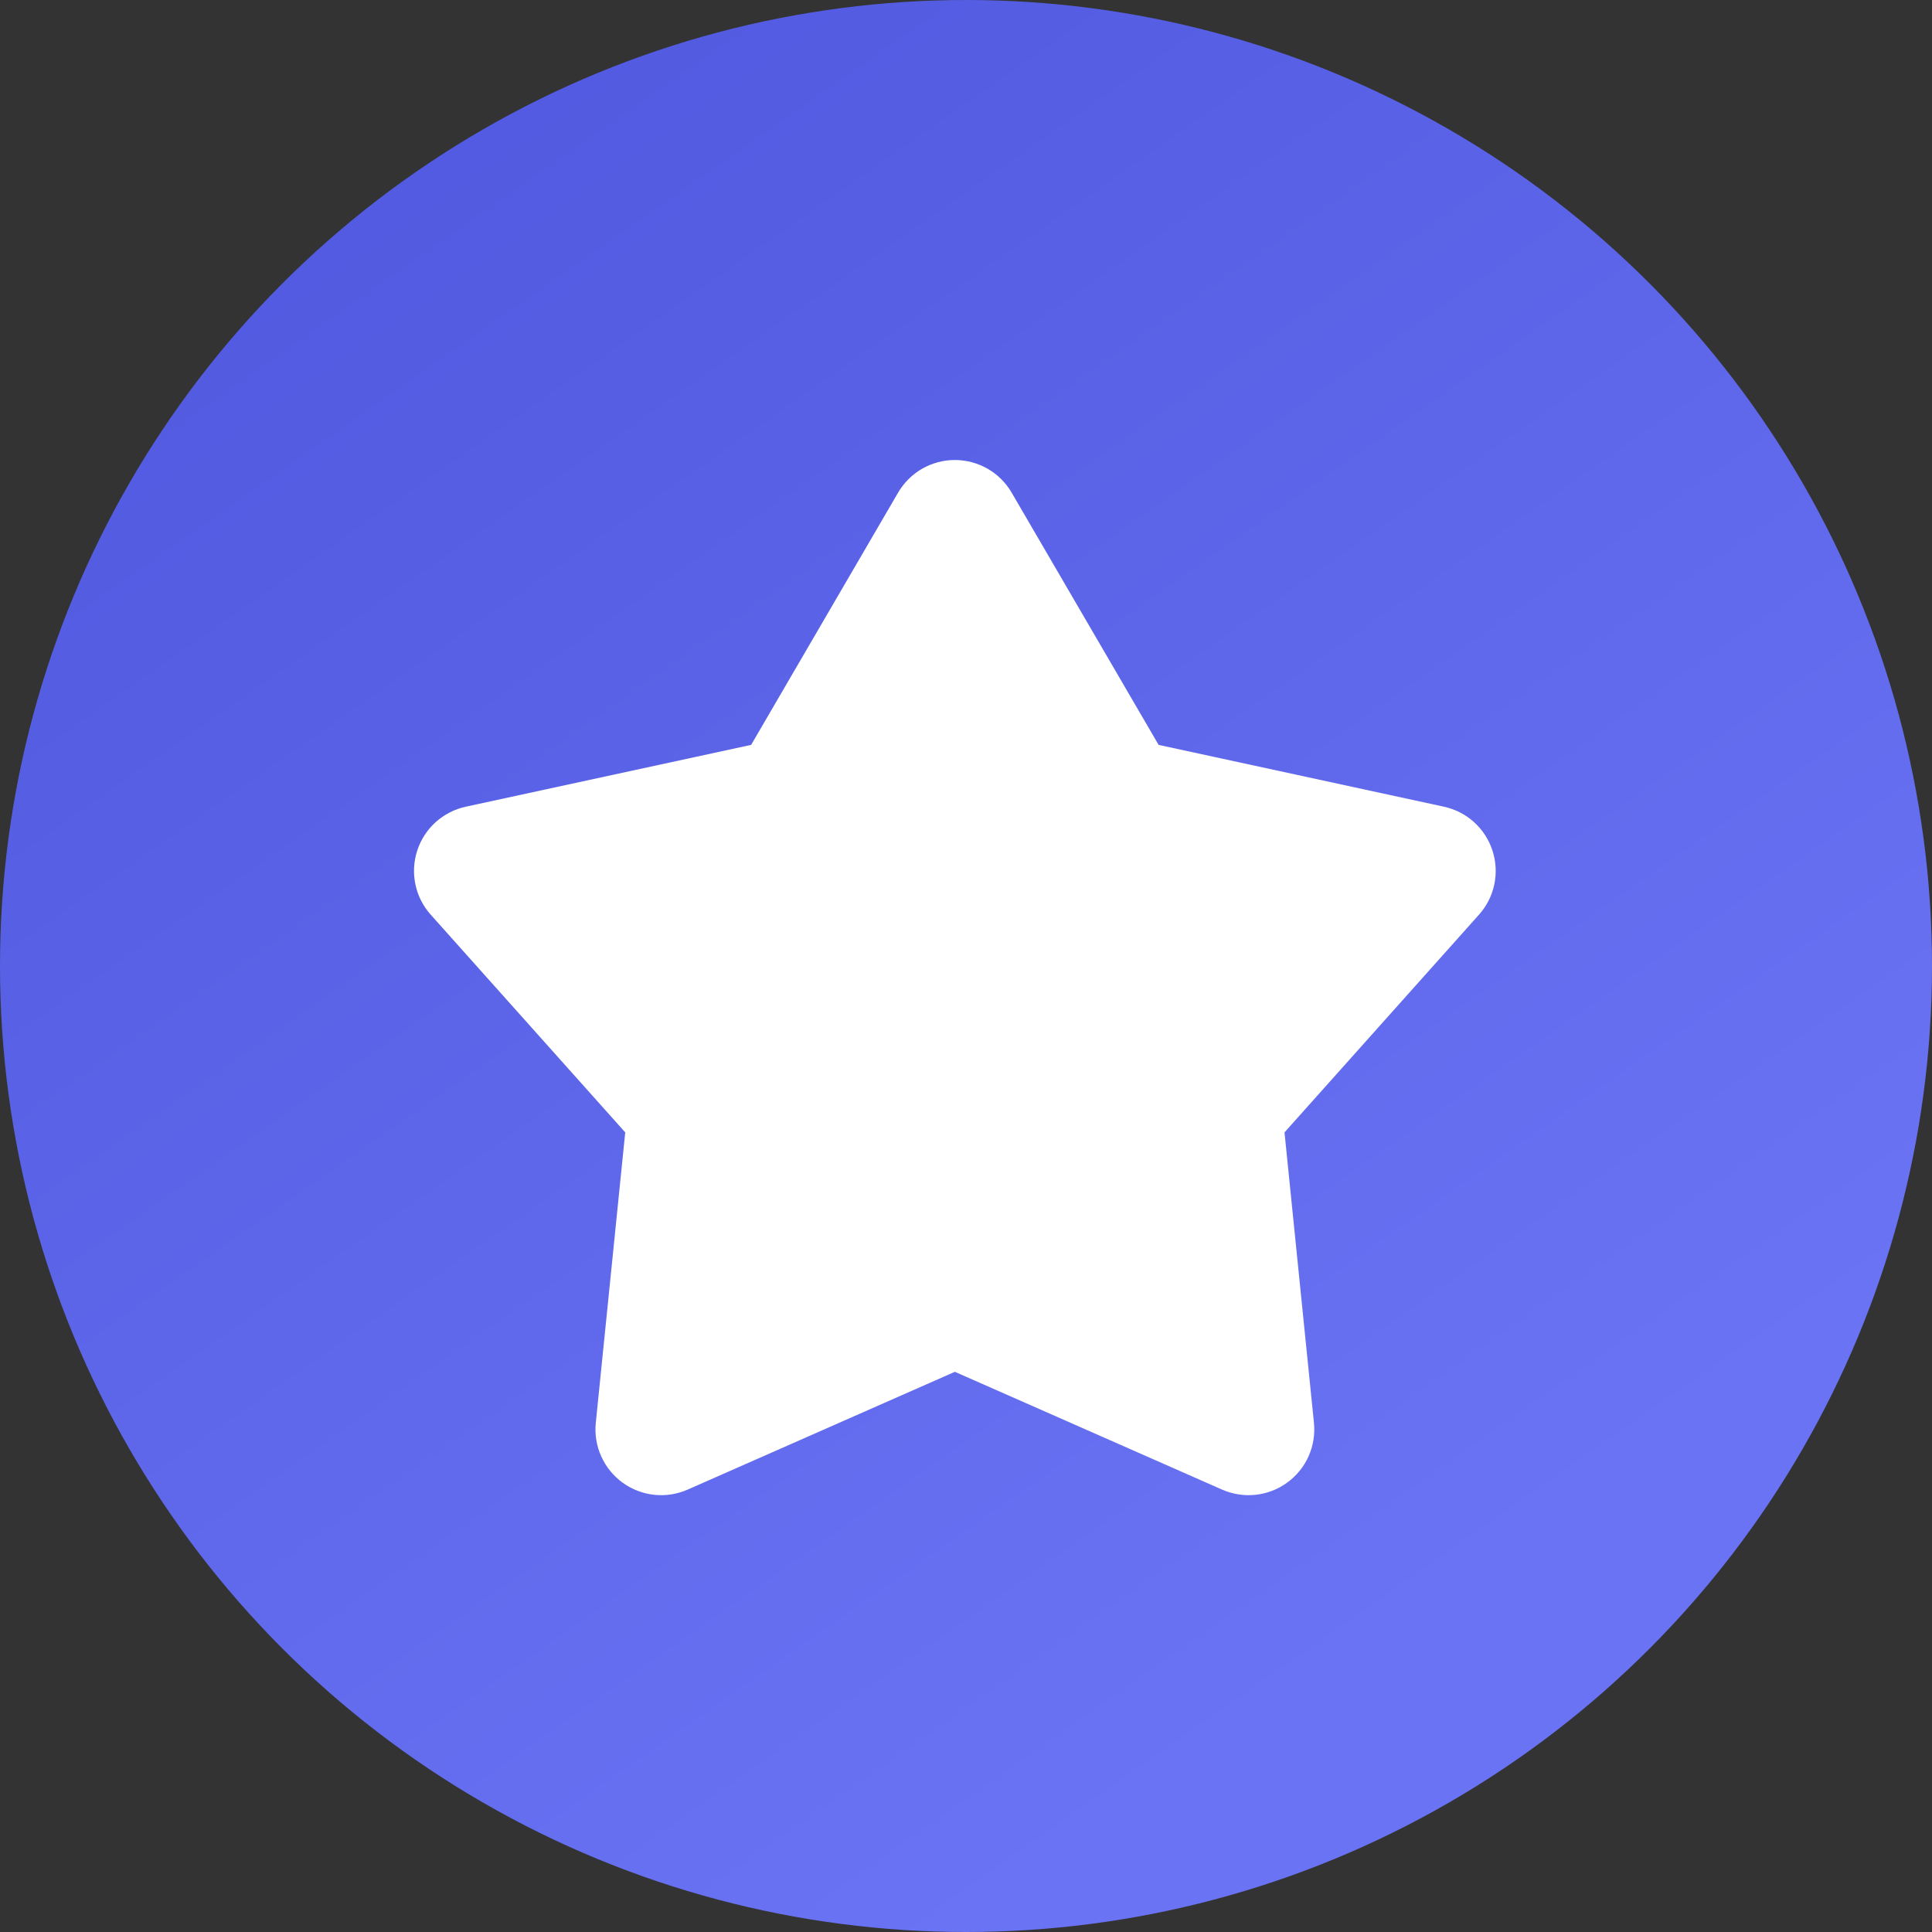
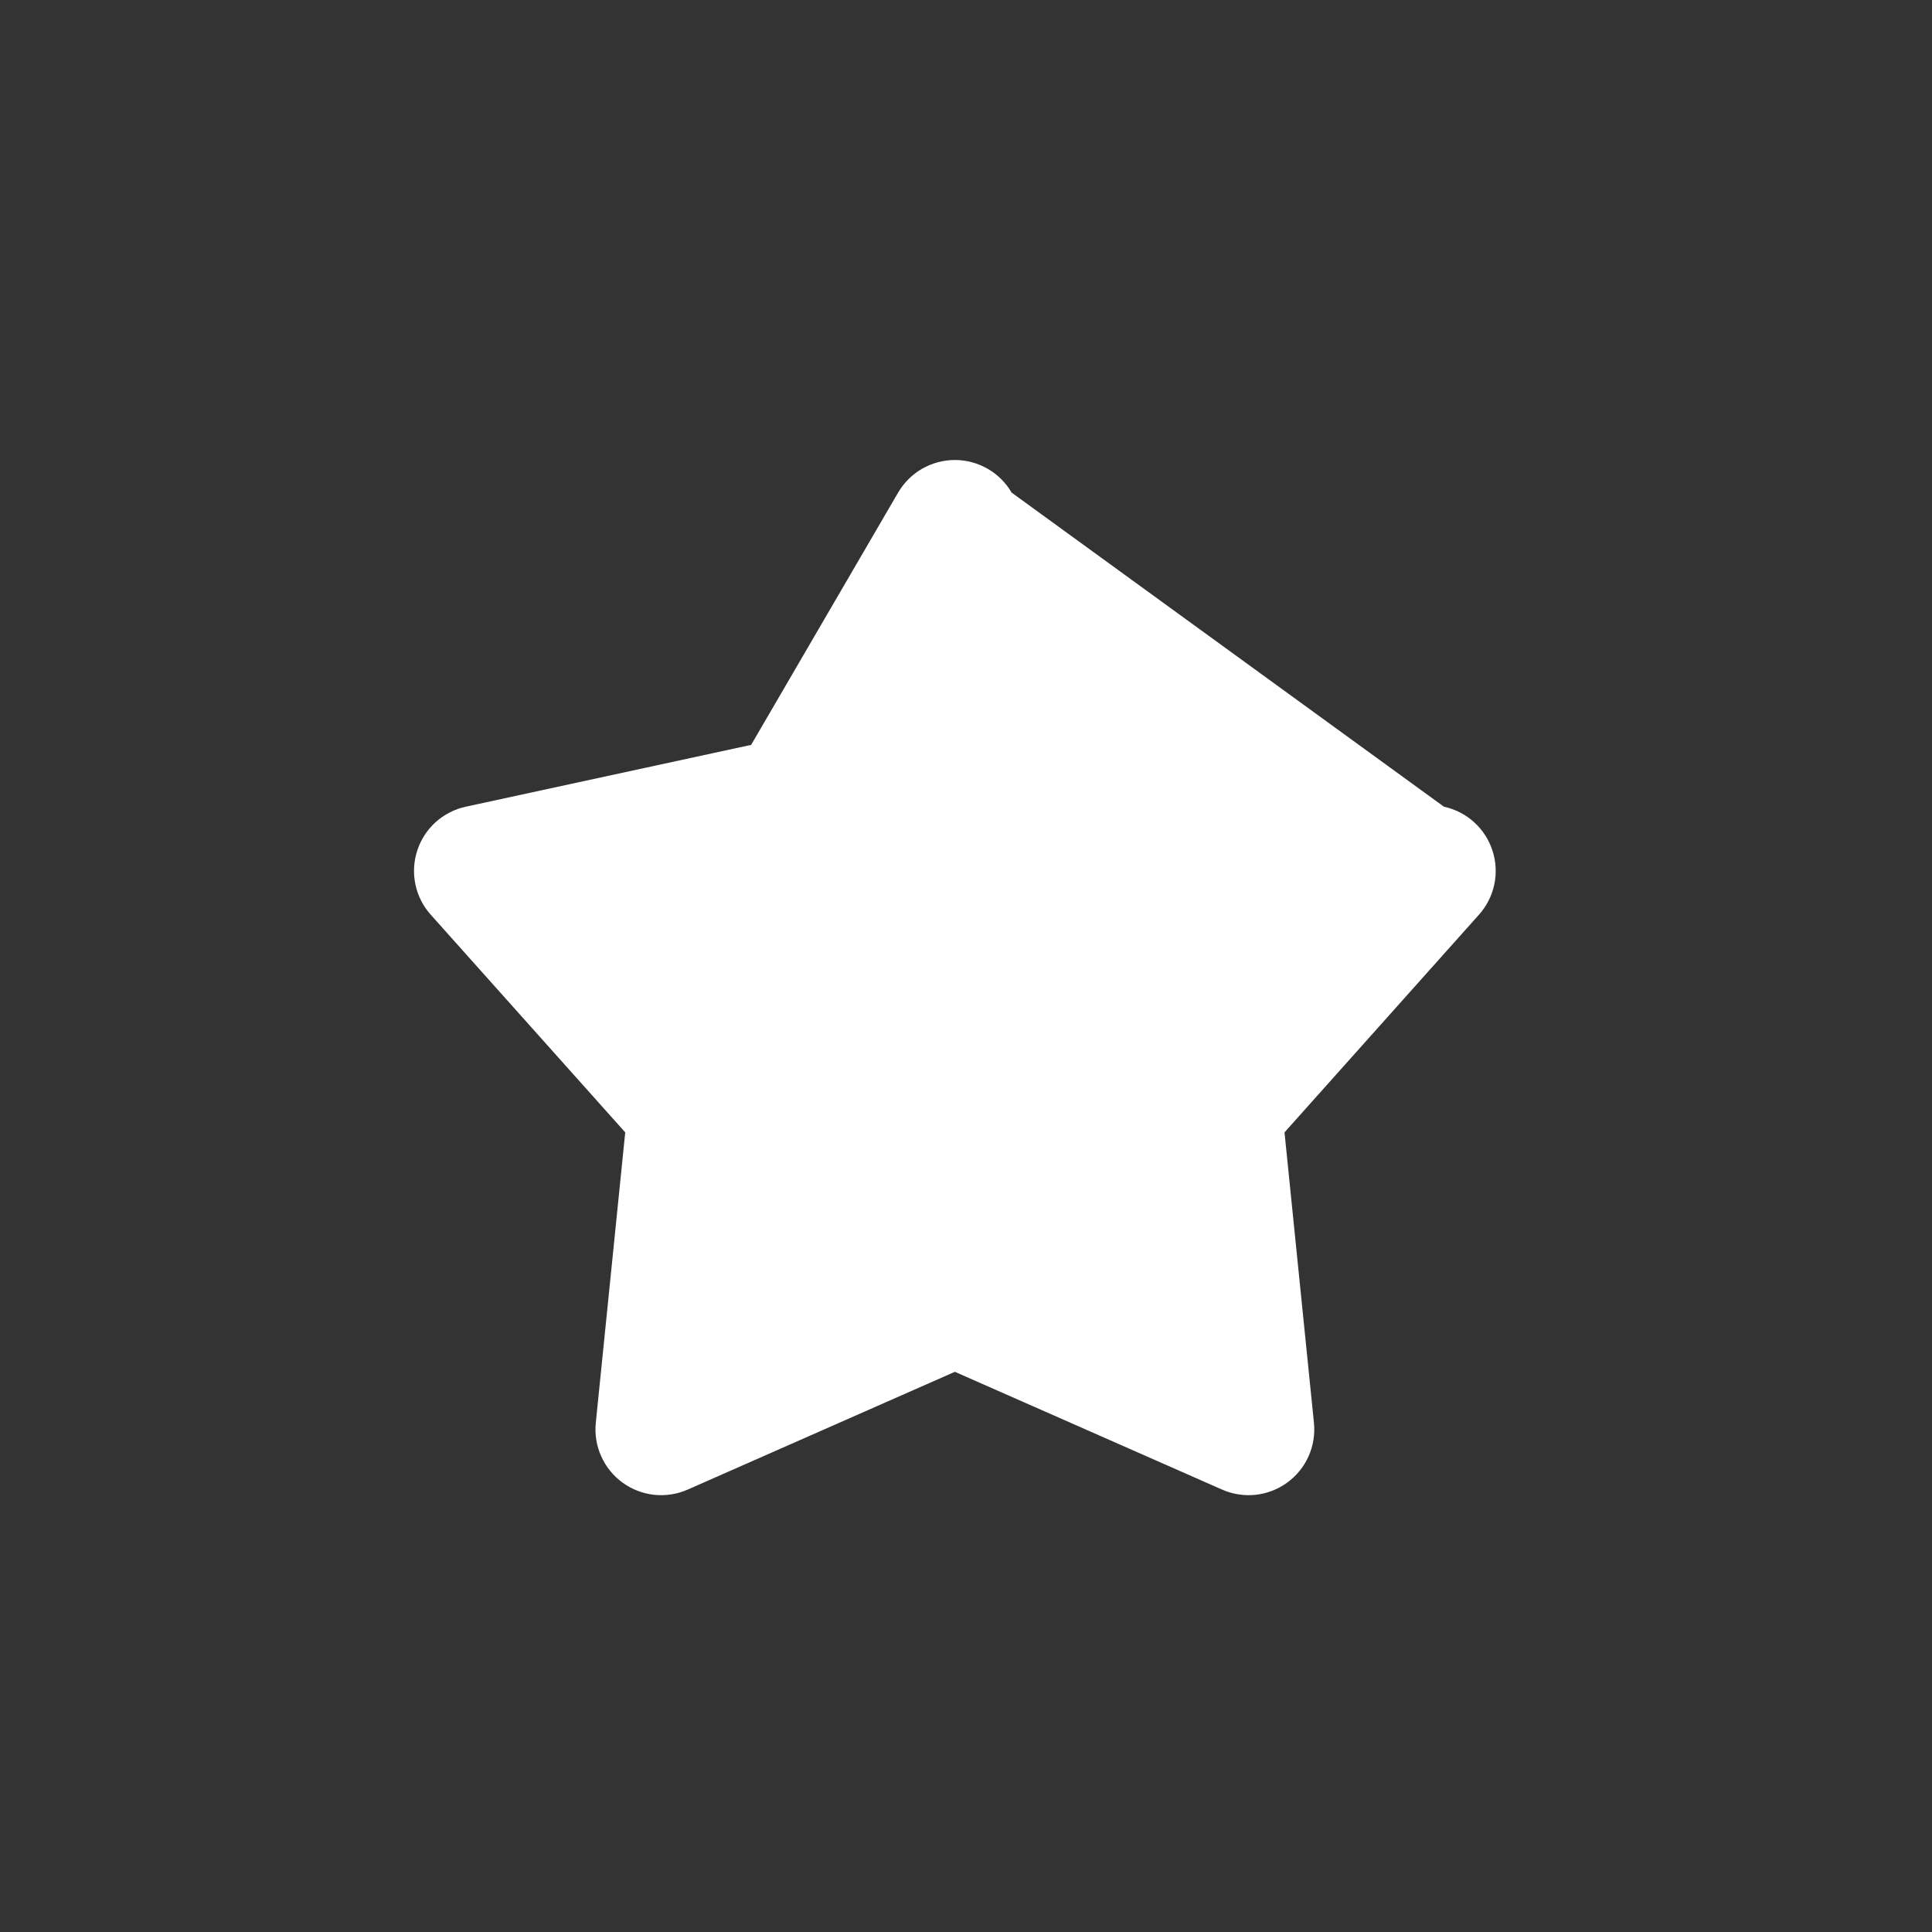
<svg xmlns="http://www.w3.org/2000/svg" width="42" height="42" viewBox="0 0 42 42" fill="none">
  <rect x="0" y="0" width="42" height="42" fill="#333333" stroke="none" />
-   <circle cx="21" cy="21" r="21" fill="url(#paint0_linear_2133_474)" />
-   <path d="M19.524 10.709C19.65 10.493 19.83 10.314 20.046 10.19C20.263 10.066 20.508 10 20.758 10C21.008 10 21.253 10.066 21.47 10.19C21.686 10.314 21.867 10.493 21.992 10.709L25.187 16.193L31.39 17.537C31.634 17.59 31.86 17.706 32.045 17.873C32.23 18.041 32.368 18.254 32.445 18.491C32.523 18.729 32.536 18.983 32.485 19.227C32.433 19.471 32.319 19.698 32.152 19.884L27.924 24.617L28.564 30.931C28.589 31.18 28.549 31.431 28.447 31.659C28.345 31.887 28.184 32.084 27.982 32.231C27.78 32.378 27.543 32.469 27.294 32.496C27.046 32.522 26.795 32.483 26.566 32.382L20.758 29.822L14.95 32.382C14.721 32.483 14.47 32.522 14.222 32.496C13.973 32.469 13.736 32.378 13.534 32.231C13.332 32.084 13.172 31.887 13.07 31.659C12.967 31.431 12.927 31.18 12.952 30.931L13.592 24.617L9.364 19.885C9.197 19.699 9.082 19.472 9.031 19.228C8.979 18.983 8.993 18.73 9.07 18.492C9.147 18.254 9.285 18.041 9.47 17.873C9.656 17.706 9.882 17.59 10.126 17.537L16.329 16.193L19.524 10.709Z" fill="white" />
+   <path d="M19.524 10.709C19.65 10.493 19.83 10.314 20.046 10.19C20.263 10.066 20.508 10 20.758 10C21.008 10 21.253 10.066 21.47 10.19C21.686 10.314 21.867 10.493 21.992 10.709L31.39 17.537C31.634 17.59 31.86 17.706 32.045 17.873C32.23 18.041 32.368 18.254 32.445 18.491C32.523 18.729 32.536 18.983 32.485 19.227C32.433 19.471 32.319 19.698 32.152 19.884L27.924 24.617L28.564 30.931C28.589 31.18 28.549 31.431 28.447 31.659C28.345 31.887 28.184 32.084 27.982 32.231C27.78 32.378 27.543 32.469 27.294 32.496C27.046 32.522 26.795 32.483 26.566 32.382L20.758 29.822L14.95 32.382C14.721 32.483 14.47 32.522 14.222 32.496C13.973 32.469 13.736 32.378 13.534 32.231C13.332 32.084 13.172 31.887 13.07 31.659C12.967 31.431 12.927 31.18 12.952 30.931L13.592 24.617L9.364 19.885C9.197 19.699 9.082 19.472 9.031 19.228C8.979 18.983 8.993 18.73 9.07 18.492C9.147 18.254 9.285 18.041 9.47 17.873C9.656 17.706 9.882 17.59 10.126 17.537L16.329 16.193L19.524 10.709Z" fill="white" />
  <defs>
    <linearGradient id="paint0_linear_2133_474" x1="-5.4" y1="4.2" x2="21" y2="42" gradientUnits="userSpaceOnUse">
      <stop stop-color="#4D56DD" />
      <stop offset="1" stop-color="#6A73F3" />
    </linearGradient>
  </defs>
</svg>